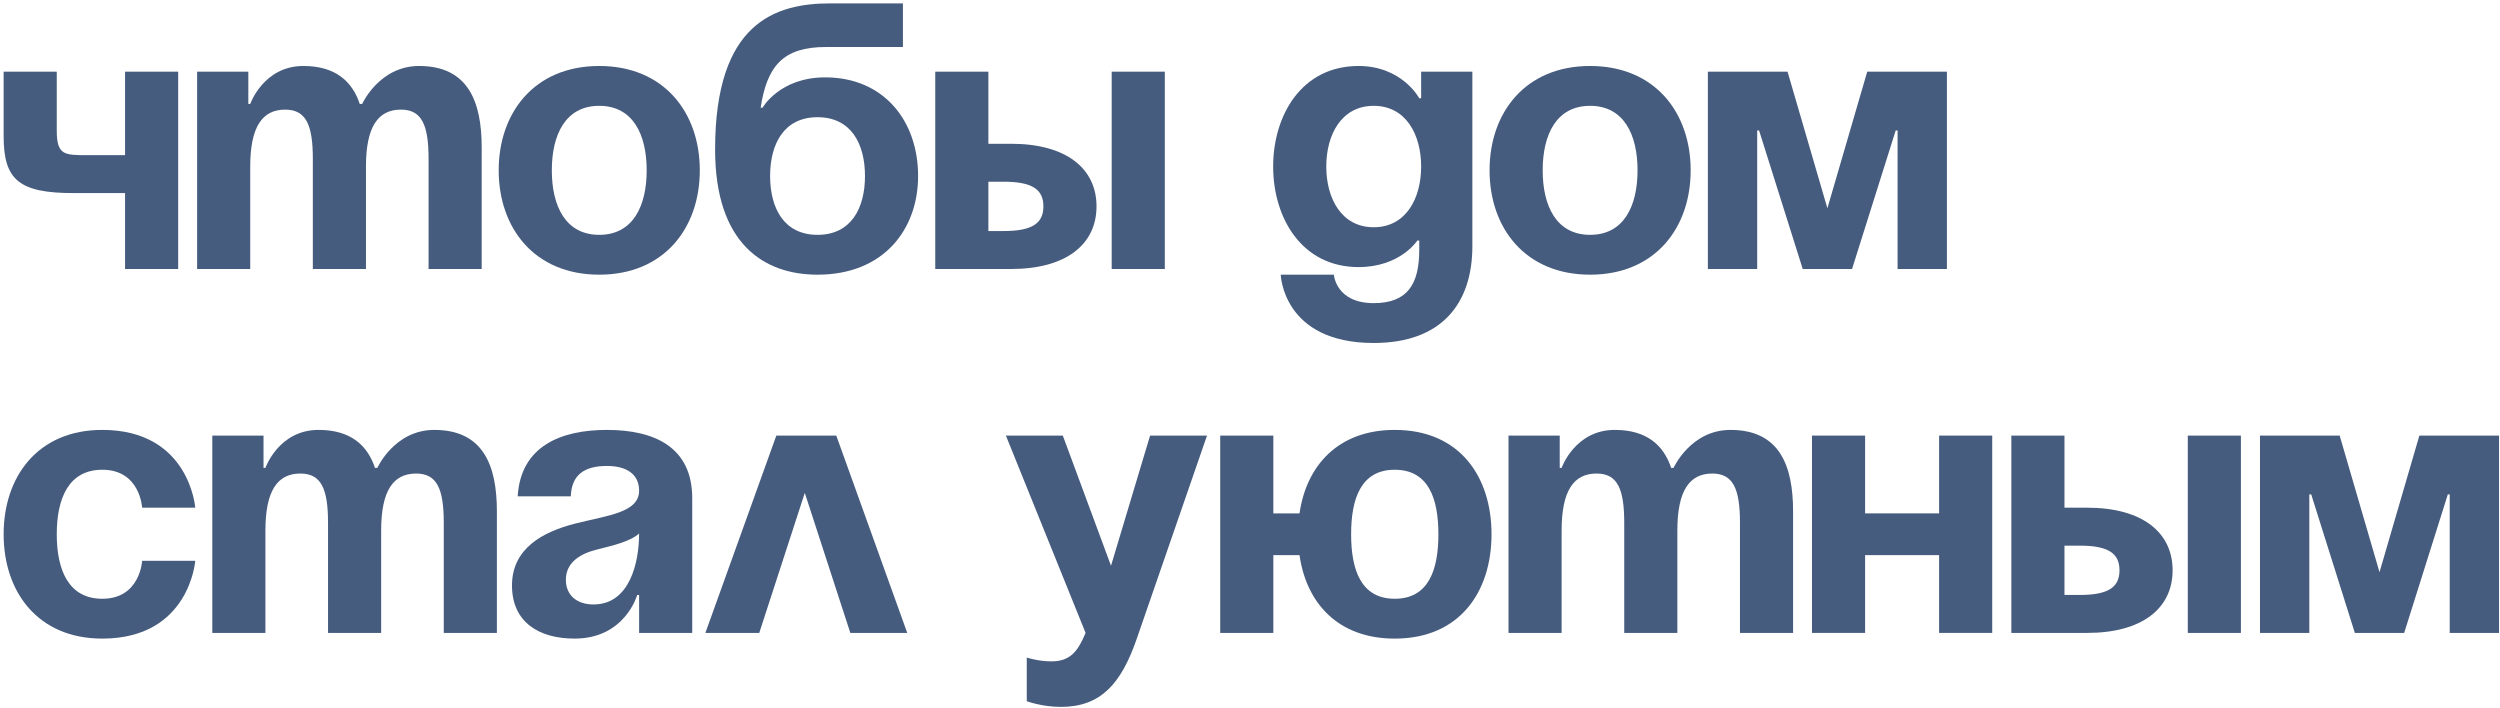
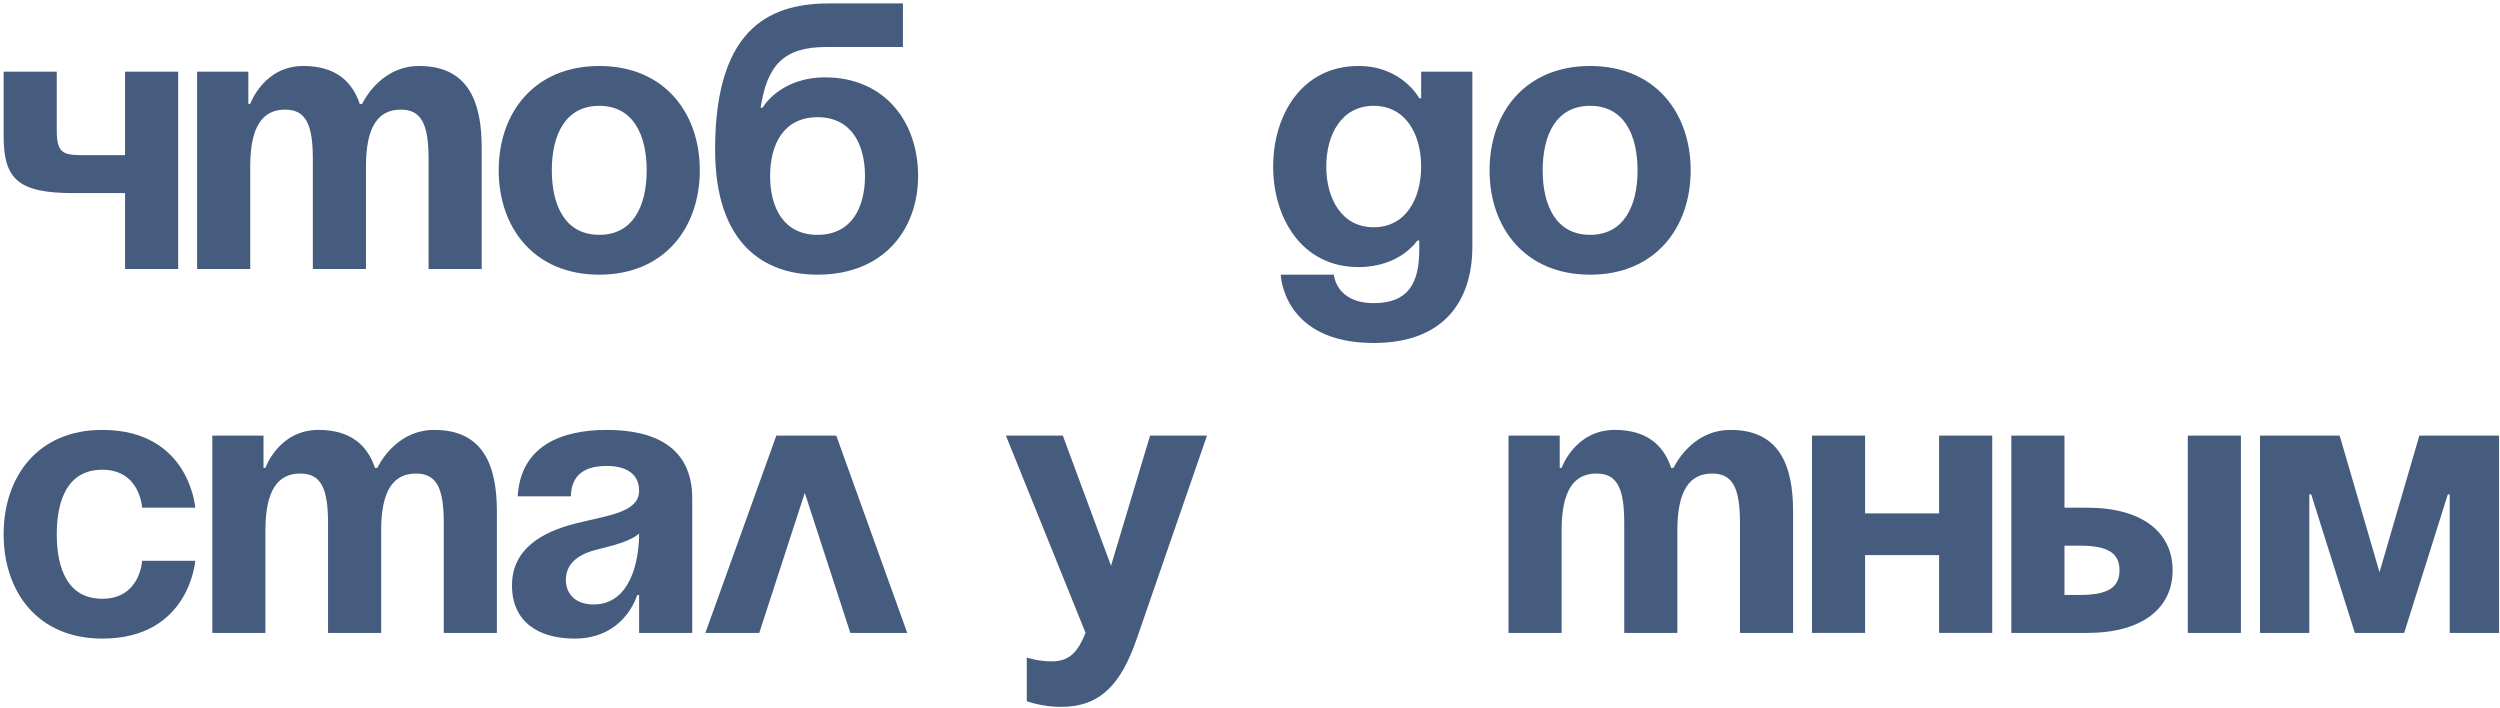
<svg xmlns="http://www.w3.org/2000/svg" width="632" height="179" viewBox="0 0 632 179" fill="none">
  <path d="M631.758 110.119V160H619.287V124.987H618.808L607.777 160H595.306L584.275 124.987H583.795V160H571.325V110.119H591.469L601.541 144.652L611.614 110.119H631.758Z" fill="#465C7E" />
  <path d="M508.468 160V110.119H521.898V128.345H527.653C541.562 128.345 549.236 134.58 549.236 144.172C549.236 153.765 541.562 160 527.653 160H508.468ZM525.735 137.937H521.898V150.407H525.735C532.929 150.407 535.807 148.489 535.807 144.172C535.807 139.856 532.929 137.937 525.735 137.937ZM566.503 110.119V160H553.073V110.119H566.503Z" fill="#465C7E" />
  <path d="M490.205 160V140.335H471.5V160H458.07V110.119H471.5V129.784H490.205V110.119H503.635V160H490.205Z" fill="#465C7E" />
  <path d="M410.607 160V132.182C410.607 123.549 408.88 119.712 403.604 119.712C397.849 119.712 394.779 124.028 394.779 134.1V160H381.35V110.119H394.299V118.273H394.779C394.779 118.273 398.136 108.68 408.209 108.68C416.266 108.68 420.583 112.517 422.501 118.369L422.597 118.273H423.077C423.077 118.273 427.393 108.68 437.466 108.68C449.936 108.68 453.293 117.793 453.293 129.304V160H439.864V132.182C439.864 123.549 438.137 119.712 432.861 119.712C427.106 119.712 424.036 124.028 424.036 134.1V160H410.607Z" fill="#465C7E" />
-   <path d="M321.899 110.119V129.784H328.517C330.244 117.793 338.206 108.68 352.595 108.68C368.998 108.68 377.055 120.479 377.055 135.06C377.055 149.64 368.998 161.439 352.595 161.439C338.206 161.439 330.244 152.422 328.517 140.336H321.899V160H308.469V110.119H321.899ZM341.563 135.06C341.563 144.077 344.057 151.367 352.595 151.367C361.132 151.367 363.626 144.077 363.626 135.06C363.626 126.043 361.132 118.753 352.595 118.753C344.057 118.753 341.563 126.043 341.563 135.06Z" fill="#465C7E" />
  <path d="M305.131 110.119L287.385 161.439C283.452 172.854 278.272 178.705 268.2 178.705C263.403 178.705 259.566 177.266 259.566 177.266V166.235C259.566 166.235 262.444 167.194 265.801 167.194C270.598 167.194 272.516 164.604 274.435 160L254.291 110.119H268.679L280.862 143.021L290.742 110.119H305.131Z" fill="#465C7E" />
  <path d="M178.319 160L196.257 110.119H211.413L229.351 160H214.962L203.451 124.604L191.94 160H178.319Z" fill="#465C7E" />
  <path d="M144.299 125.467H130.87C131.637 112.709 141.901 108.68 153.412 108.68C165.403 108.68 174.995 112.997 174.995 125.947V160H161.566V150.408H161.086C161.086 150.408 158.017 161.439 145.259 161.439C136.146 161.439 129.431 157.218 129.431 148.01C129.431 138.705 137.105 134.484 145.355 132.374C153.7 130.263 161.566 129.592 161.566 124.028C161.566 120.095 158.688 117.793 153.412 117.793C147.657 117.793 144.491 120.095 144.299 125.467ZM161.566 134.868C159.36 136.882 154.851 137.937 151.014 138.897C146.698 139.952 143.052 142.158 143.052 146.571C143.052 150.408 145.738 152.806 150.055 152.806C159.168 152.806 161.566 142.254 161.566 134.868Z" fill="#465C7E" />
  <path d="M82.926 160V132.182C82.926 123.549 81.2 119.712 75.924 119.712C70.168 119.712 67.099 124.028 67.099 134.1V160H53.669V110.119H66.619V118.273H67.099C67.099 118.273 70.456 108.68 80.528 108.68C88.586 108.68 92.903 112.517 94.821 118.369L94.917 118.273H95.397C95.397 118.273 99.713 108.68 109.785 108.68C122.256 108.68 125.613 117.793 125.613 129.304V160H112.183V132.182C112.183 123.549 110.457 119.712 105.181 119.712C99.425 119.712 96.356 124.028 96.356 134.1V160H82.926Z" fill="#465C7E" />
  <path d="M0.918 135.06C0.918 120.479 9.552 108.68 25.859 108.68C47.922 108.68 49.36 128.345 49.36 128.345H35.931C35.931 128.345 35.451 118.753 25.859 118.753C17.322 118.753 14.348 126.043 14.348 135.06C14.348 144.077 17.322 151.367 25.859 151.367C35.451 151.367 35.931 141.774 35.931 141.774H49.36C49.36 141.774 47.922 161.439 25.859 161.439C9.552 161.439 0.918 149.64 0.918 135.06Z" fill="#465C7E" />
-   <path d="M492.18 18.119V68H479.71V32.987H479.23L468.199 68H455.729L444.697 32.987H444.218V68H431.748V18.119H451.892L461.964 52.652L472.036 18.119H492.18Z" fill="#465C7E" />
  <path d="M389.99 43.06C389.99 52.077 393.443 59.367 401.981 59.367C410.518 59.367 413.971 52.077 413.971 43.06C413.971 34.043 410.518 26.753 401.981 26.753C393.443 26.753 389.99 34.043 389.99 43.06ZM376.561 43.06C376.561 28.479 385.577 16.68 401.981 16.68C418.384 16.68 427.401 28.479 427.401 43.06C427.401 57.64 418.384 69.439 401.981 69.439C385.577 69.439 376.561 57.64 376.561 43.06Z" fill="#465C7E" />
  <path d="M372.214 18.119V62.245C372.214 76.633 364.54 86.705 347.274 86.705C324.252 86.705 323.772 69.439 323.772 69.439H337.201C337.201 69.439 337.681 76.633 347.274 76.633C355.811 76.633 358.784 71.837 358.784 63.204V60.806H358.305C358.305 60.806 353.988 67.52 343.437 67.52C329.048 67.52 321.854 55.05 321.854 42.1C321.854 29.151 329.048 16.68 343.437 16.68C354.468 16.68 358.784 24.834 358.784 24.834H359.264V18.119H372.214ZM359.264 42.1C359.264 34.043 355.427 26.753 347.274 26.753C339.12 26.753 335.283 34.043 335.283 42.1C335.283 50.158 339.12 57.448 347.274 57.448C355.427 57.448 359.264 50.158 359.264 42.1Z" fill="#465C7E" />
-   <path d="M236.432 68V18.119H249.862V36.345H255.617C269.526 36.345 277.2 42.58 277.2 52.172C277.2 61.765 269.526 68 255.617 68H236.432ZM253.699 45.937H249.862V58.407H253.699C260.893 58.407 263.771 56.489 263.771 52.172C263.771 47.856 260.893 45.937 253.699 45.937ZM294.467 18.119V68H281.037V18.119H294.467Z" fill="#465C7E" />
  <path d="M194.686 44.498C194.686 52.556 198.14 59.367 206.677 59.367C215.214 59.367 218.668 52.556 218.668 44.498C218.668 36.441 215.214 29.63 206.677 29.63C198.14 29.63 194.686 36.441 194.686 44.498ZM206.677 69.439C193.248 69.439 180.777 61.765 180.777 37.784C180.777 5.649 196.029 0.853 209.938 0.853H228.26V11.884H208.787C197.948 11.884 193.919 16.68 192.288 27.232H192.768C192.768 27.232 197.085 19.558 208.595 19.558C223.464 19.558 232.097 30.589 232.097 44.498C232.097 57.928 223.464 69.439 206.677 69.439Z" fill="#465C7E" />
  <path d="M139.5 43.06C139.5 52.077 142.953 59.367 151.49 59.367C160.028 59.367 163.481 52.077 163.481 43.06C163.481 34.043 160.028 26.753 151.49 26.753C142.953 26.753 139.5 34.043 139.5 43.06ZM126.07 43.06C126.07 28.479 135.087 16.68 151.49 16.68C167.893 16.68 176.91 28.479 176.91 43.06C176.91 57.64 167.893 69.439 151.49 69.439C135.087 69.439 126.07 57.64 126.07 43.06Z" fill="#465C7E" />
  <path d="M79.086 68V40.182C79.086 31.549 77.359 27.712 72.083 27.712C66.328 27.712 63.258 32.028 63.258 42.1V68H49.829V18.119H62.778V26.273H63.258C63.258 26.273 66.615 16.68 76.688 16.68C84.745 16.68 89.062 20.517 90.98 26.369L91.076 26.273H91.556C91.556 26.273 95.872 16.68 105.945 16.68C118.415 16.68 121.772 25.793 121.772 37.304V68H108.343V40.182C108.343 31.549 106.616 27.712 101.34 27.712C95.585 27.712 92.515 32.028 92.515 42.1V68H79.086Z" fill="#465C7E" />
  <path d="M45.044 18.119V68H31.614V48.815H18.665C4.755 48.815 0.918 45.458 0.918 34.426V18.119H14.348V32.987C14.348 39.223 16.266 39.223 22.022 39.223H31.614V18.119H45.044Z" fill="#465C7E" />
</svg>